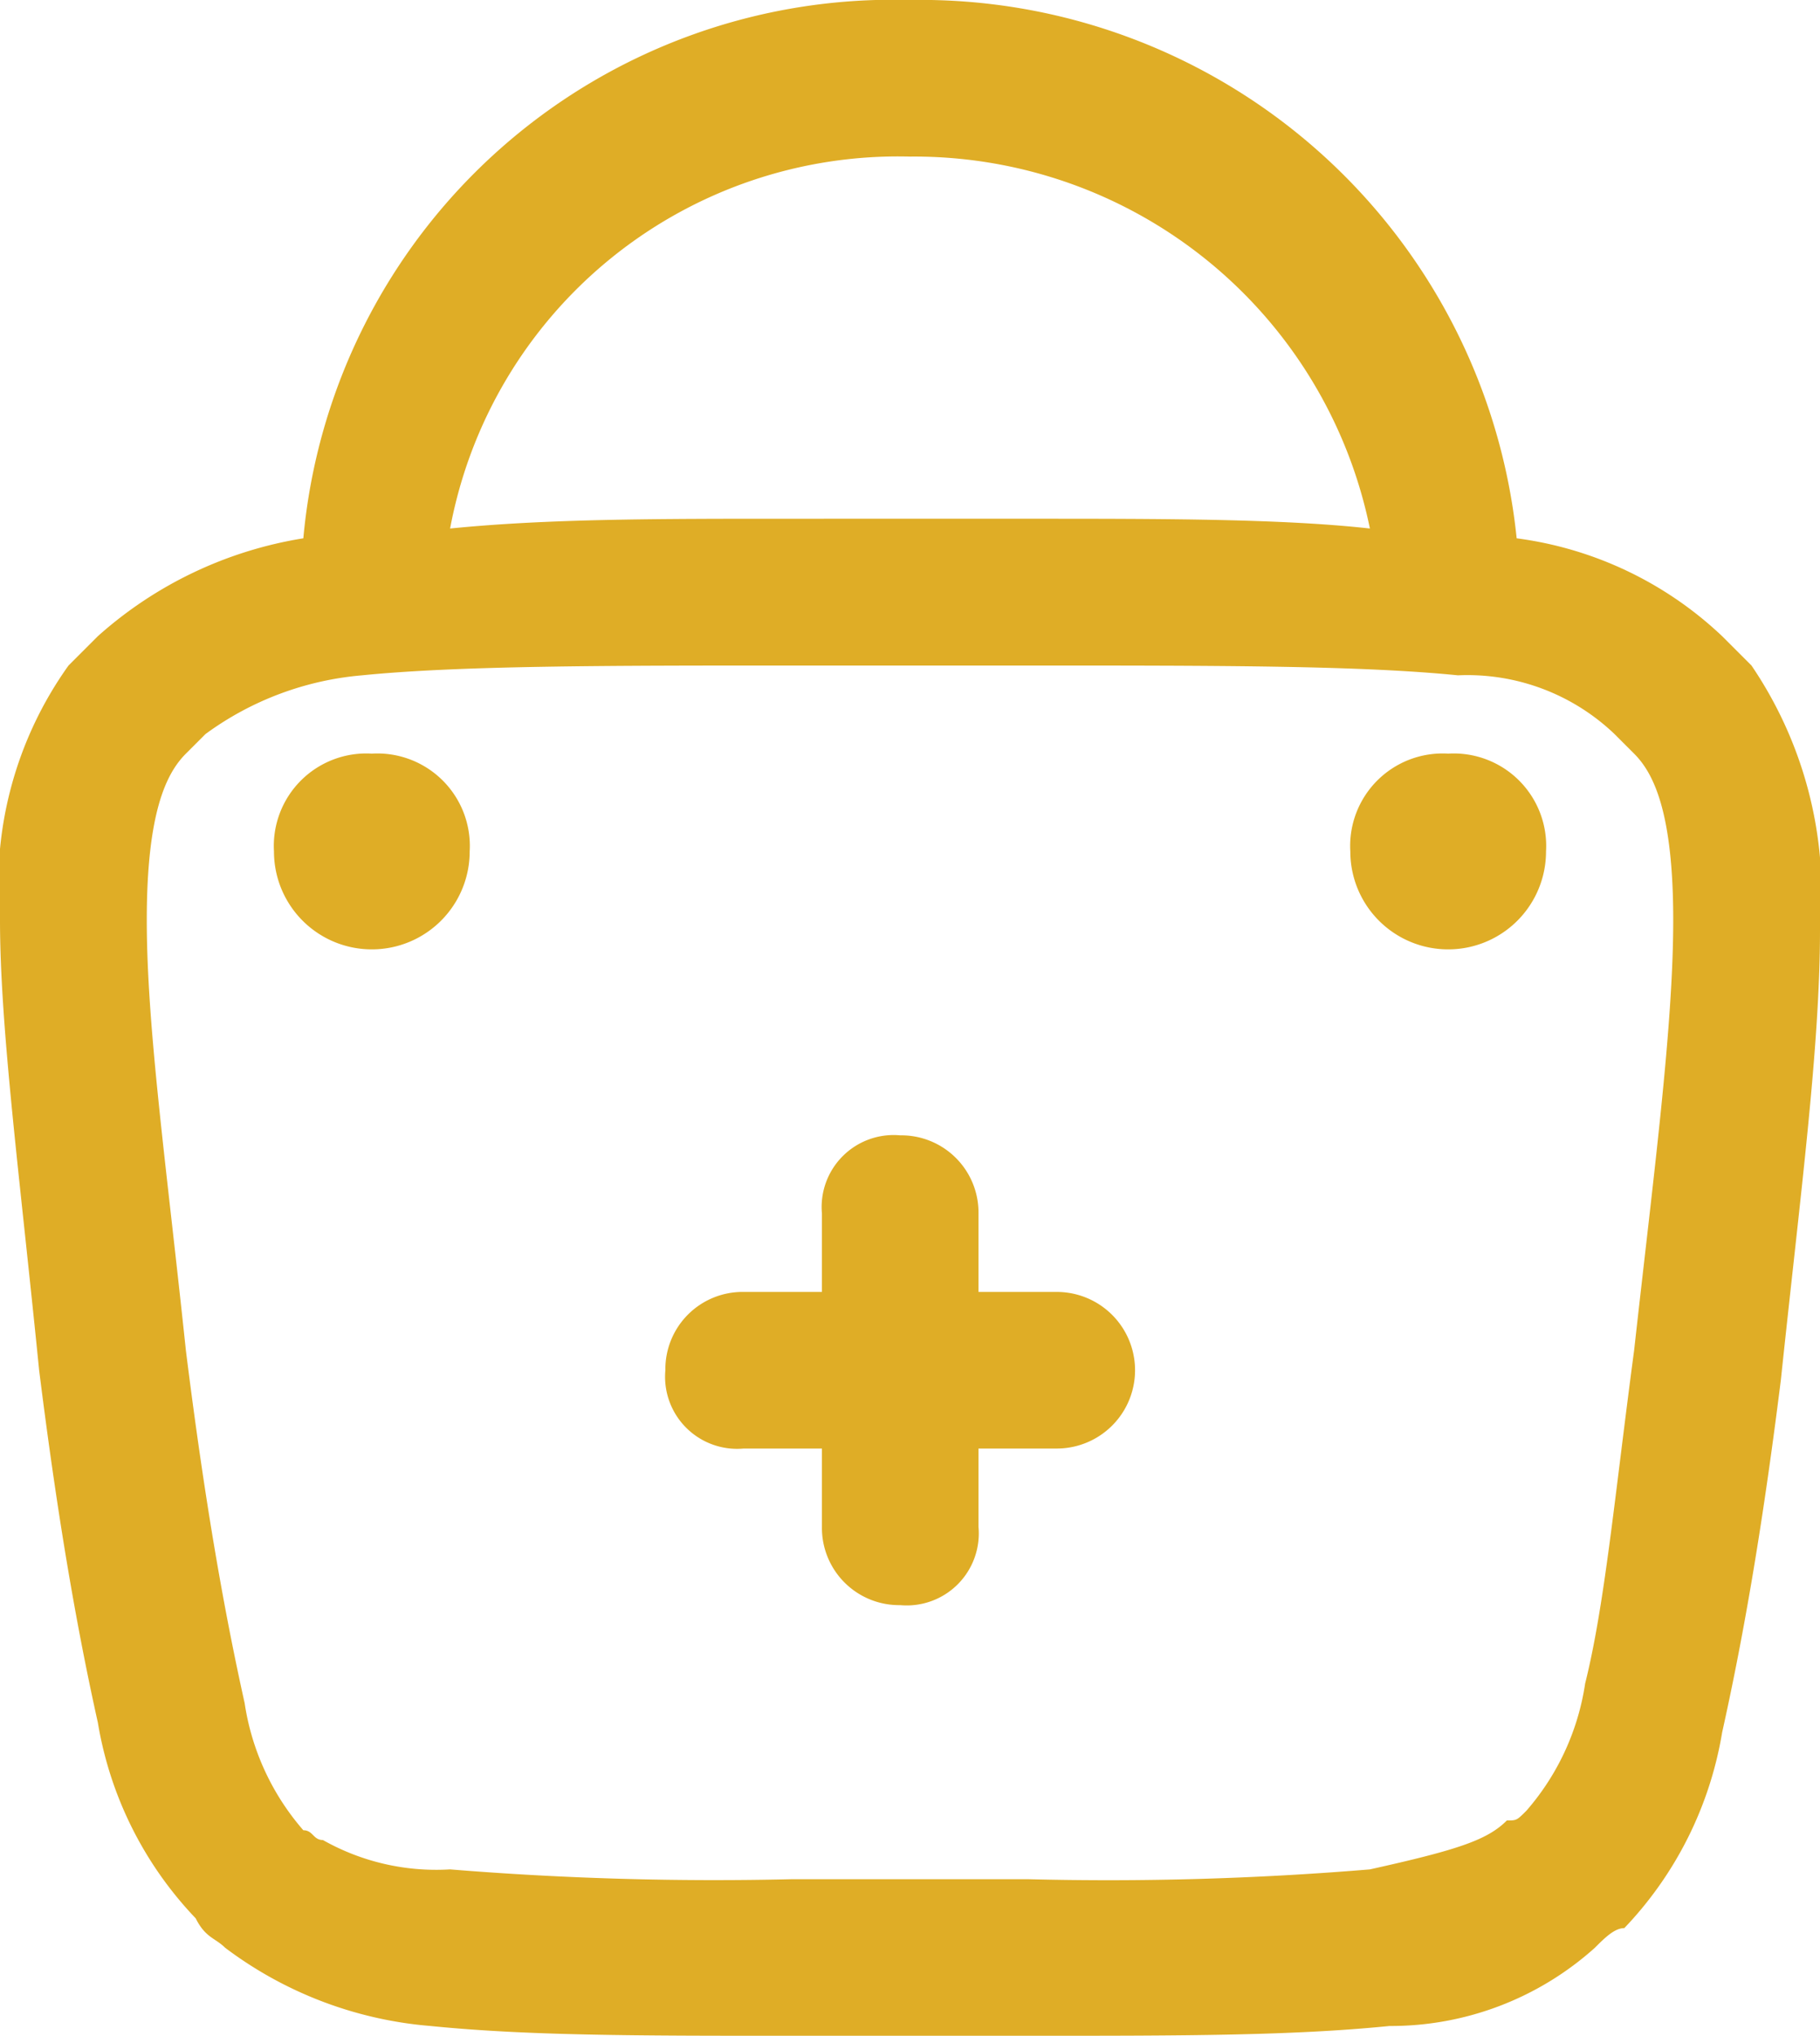
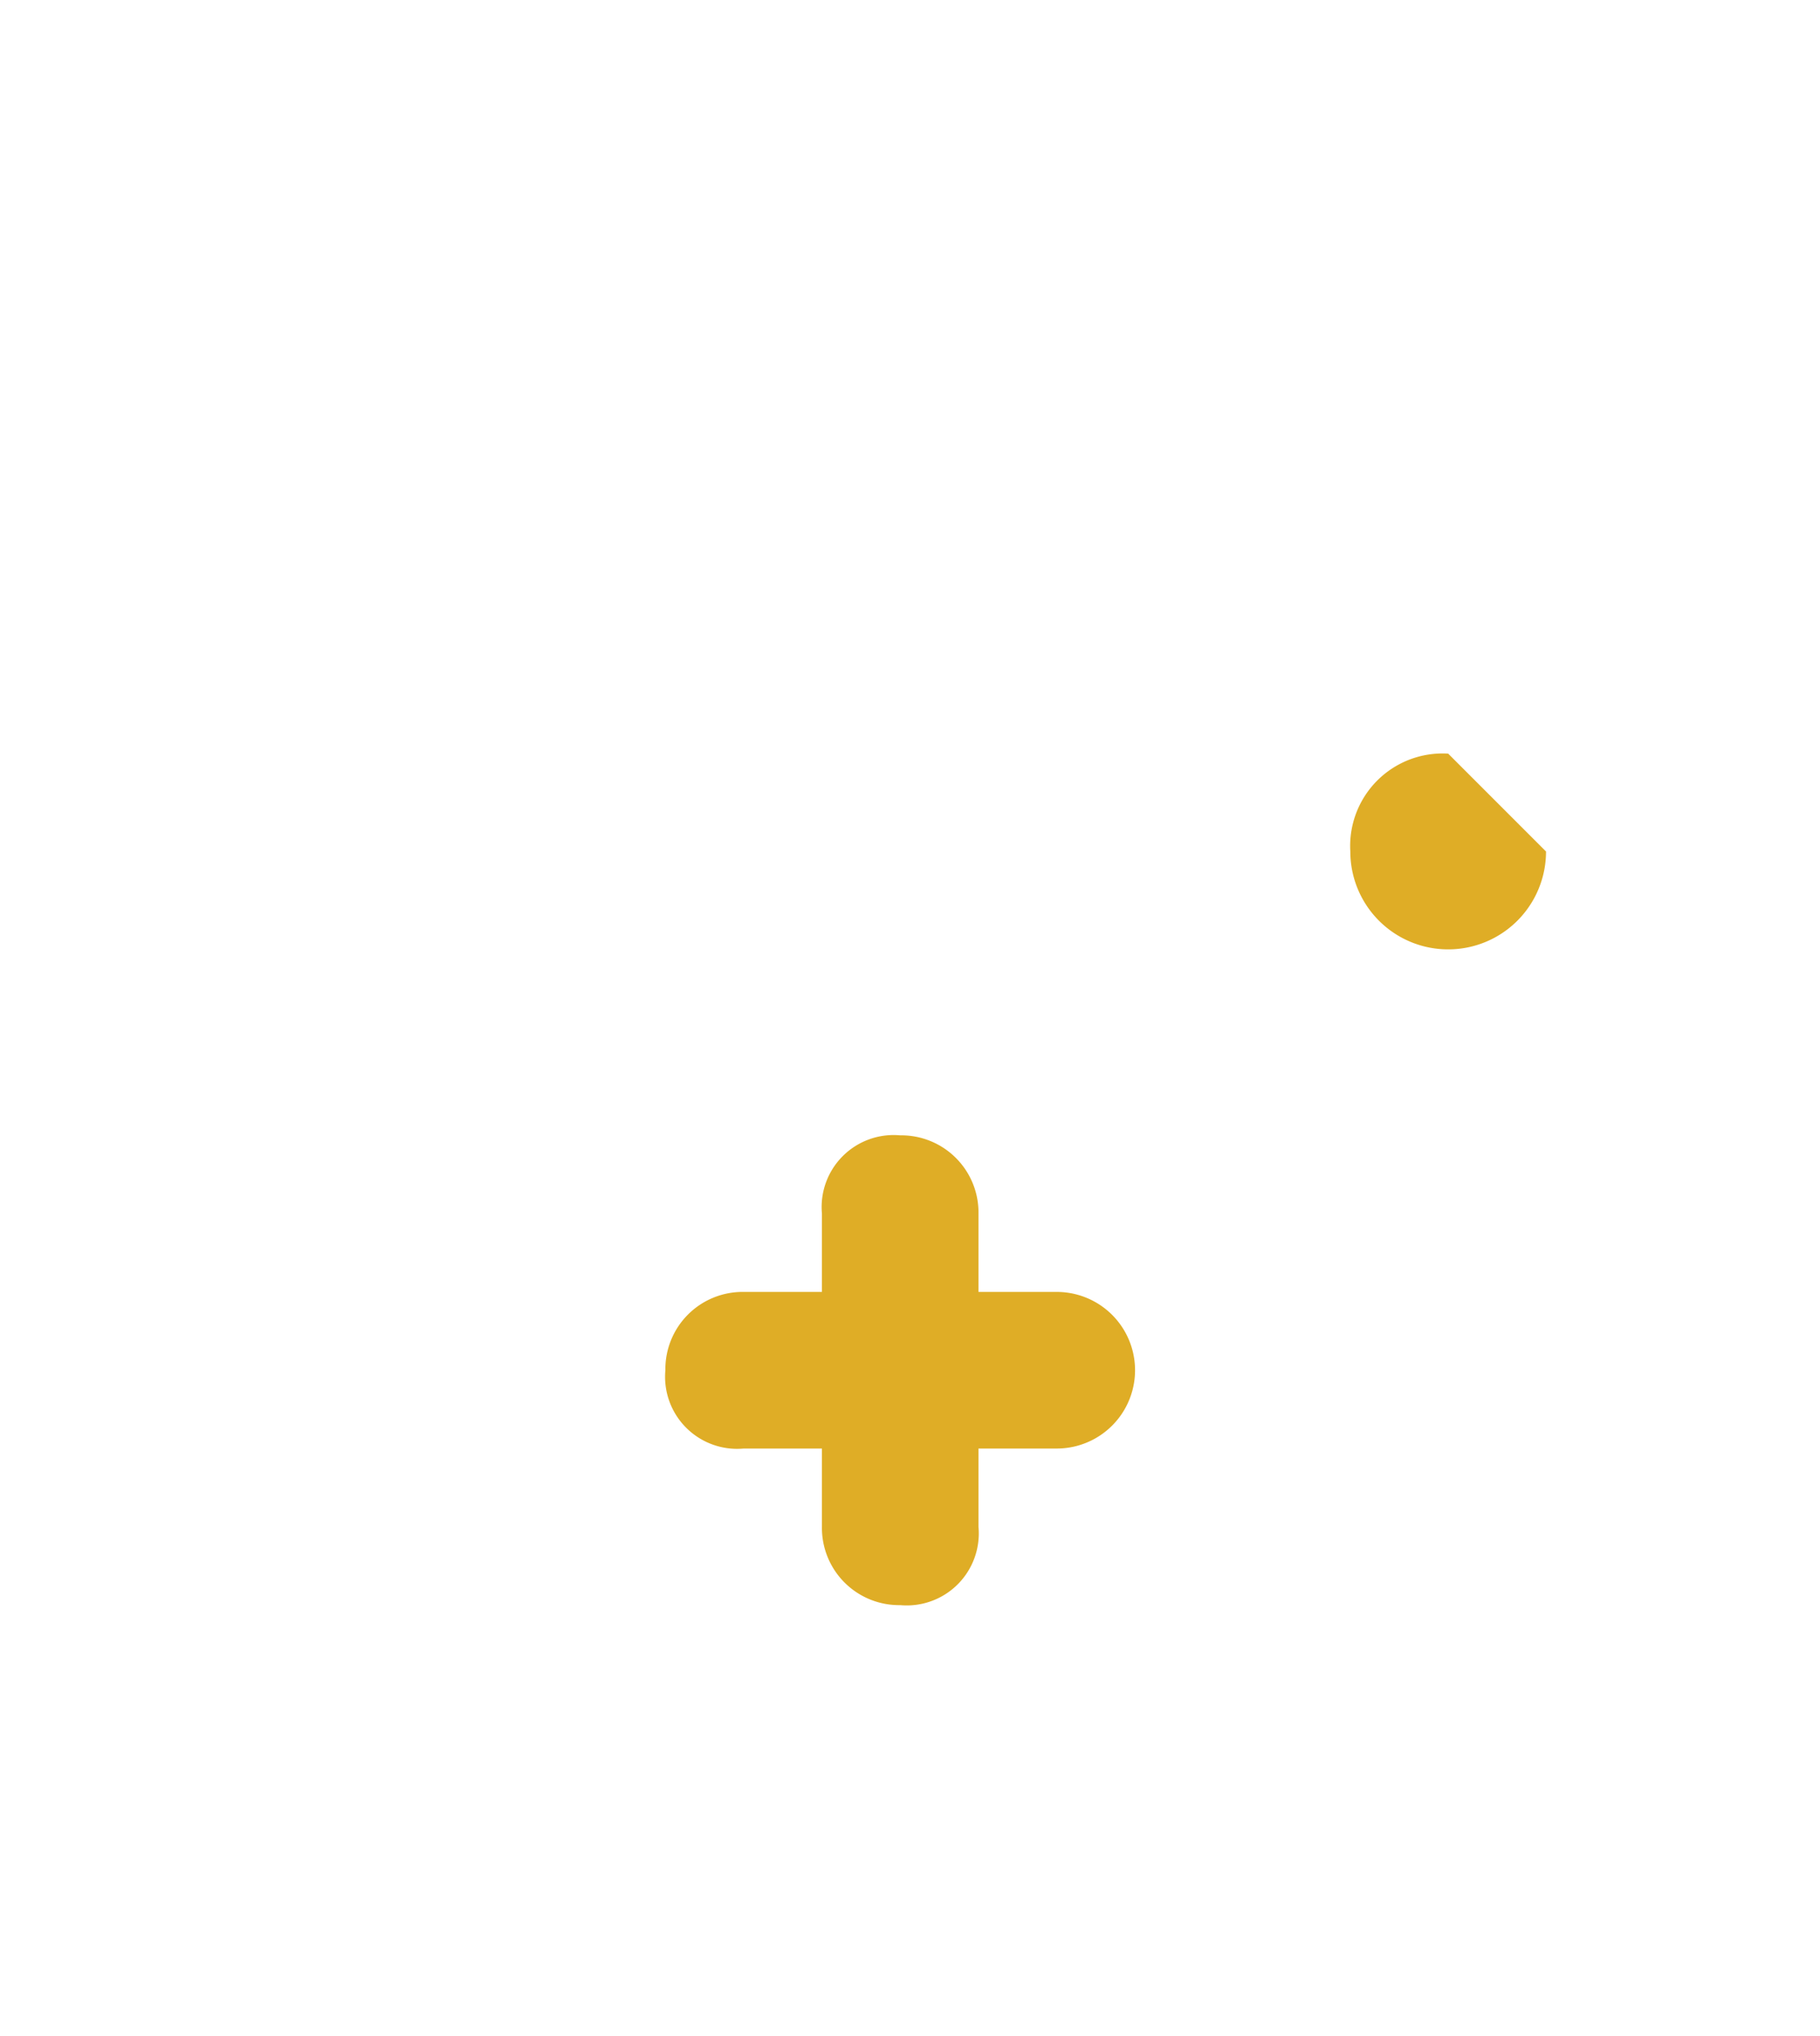
<svg xmlns="http://www.w3.org/2000/svg" viewBox="0 0 18.6 20.8" height="20.8" width="18.6">
  <g transform="translate(-2.7 -1.2)" id="add-to-cart">
-     <path fill="#dfad26" d="M20.6,8l-.3-.3a3.765,3.765,0,0,0-2.1-1A6.126,6.126,0,0,0,12,1.2,6.05,6.05,0,0,0,5.8,6.7a4.133,4.133,0,0,0-2.1,1L3.4,8a3.847,3.847,0,0,0-.7,2.6c0,1.1.2,2.6.4,4.6.2,1.6.4,2.7.6,3.6a3.791,3.791,0,0,0,1,2c.1.2.2.2.3.3a4.031,4.031,0,0,0,2.1.8c1,.1,2.1.1,3.7.1h2.4c1.6,0,2.7,0,3.7-.1a3.121,3.121,0,0,0,2.1-.8c.1-.1.2-.2.3-.2a3.791,3.791,0,0,0,1-2c.2-.9.4-2,.6-3.6.2-1.9.4-3.4.4-4.6A4.148,4.148,0,0,0,20.6,8ZM12,2.8a4.752,4.752,0,0,1,4.7,3.8c-.9-.1-2.1-.1-3.5-.1H10.8c-1.4,0-2.5,0-3.5.1A4.657,4.657,0,0,1,12,2.8ZM19.4,15c-.2,1.5-.3,2.6-.5,3.4a2.552,2.552,0,0,1-.6,1.3c-.1.1-.1.1-.2.1-.2.2-.5.3-1.4.5a32.332,32.332,0,0,1-3.5.1H10.8a33.334,33.334,0,0,1-3.5-.1A2.352,2.352,0,0,1,6,20c-.1,0-.1-.1-.2-.1a2.552,2.552,0,0,1-.6-1.3c-.2-.9-.4-2-.6-3.6-.2-1.9-.4-3.3-.4-4.4s.2-1.5.4-1.7l.2-.2a3.156,3.156,0,0,1,1.6-.6C7.4,8,8.9,8,10.8,8h2.4c2,0,3.4,0,4.4.1a2.176,2.176,0,0,1,1.6.6l.2.2c.2.2.4.6.4,1.7S19.6,13.2,19.4,15Z" id="Path_10" />
-     <path fill="#dfad26" d="M6.5,8.9a.945.945,0,0,0-1,1,1,1,0,0,0,2,0A.945.945,0,0,0,6.5,8.9Z" id="Path_11" />
-     <path fill="#dfad26" d="M17.5,8.9a.945.945,0,0,0-1,1,1,1,0,0,0,2,0A.945.945,0,0,0,17.5,8.9Z" id="Path_12" />
+     <path fill="#dfad26" d="M17.5,8.9a.945.945,0,0,0-1,1,1,1,0,0,0,2,0Z" id="Path_12" />
    <path fill="#dfad26" d="M13.5,14.4h-.8v-.8a.789.789,0,0,0-.8-.8.736.736,0,0,0-.8.8v.8h-.8a.789.789,0,0,0-.8.8.736.736,0,0,0,.8.8h.8v.8a.789.789,0,0,0,.8.8.736.736,0,0,0,.8-.8V16h.8a.8.8,0,0,0,0-1.6Z" id="Path_13" />
  </g>
</svg>